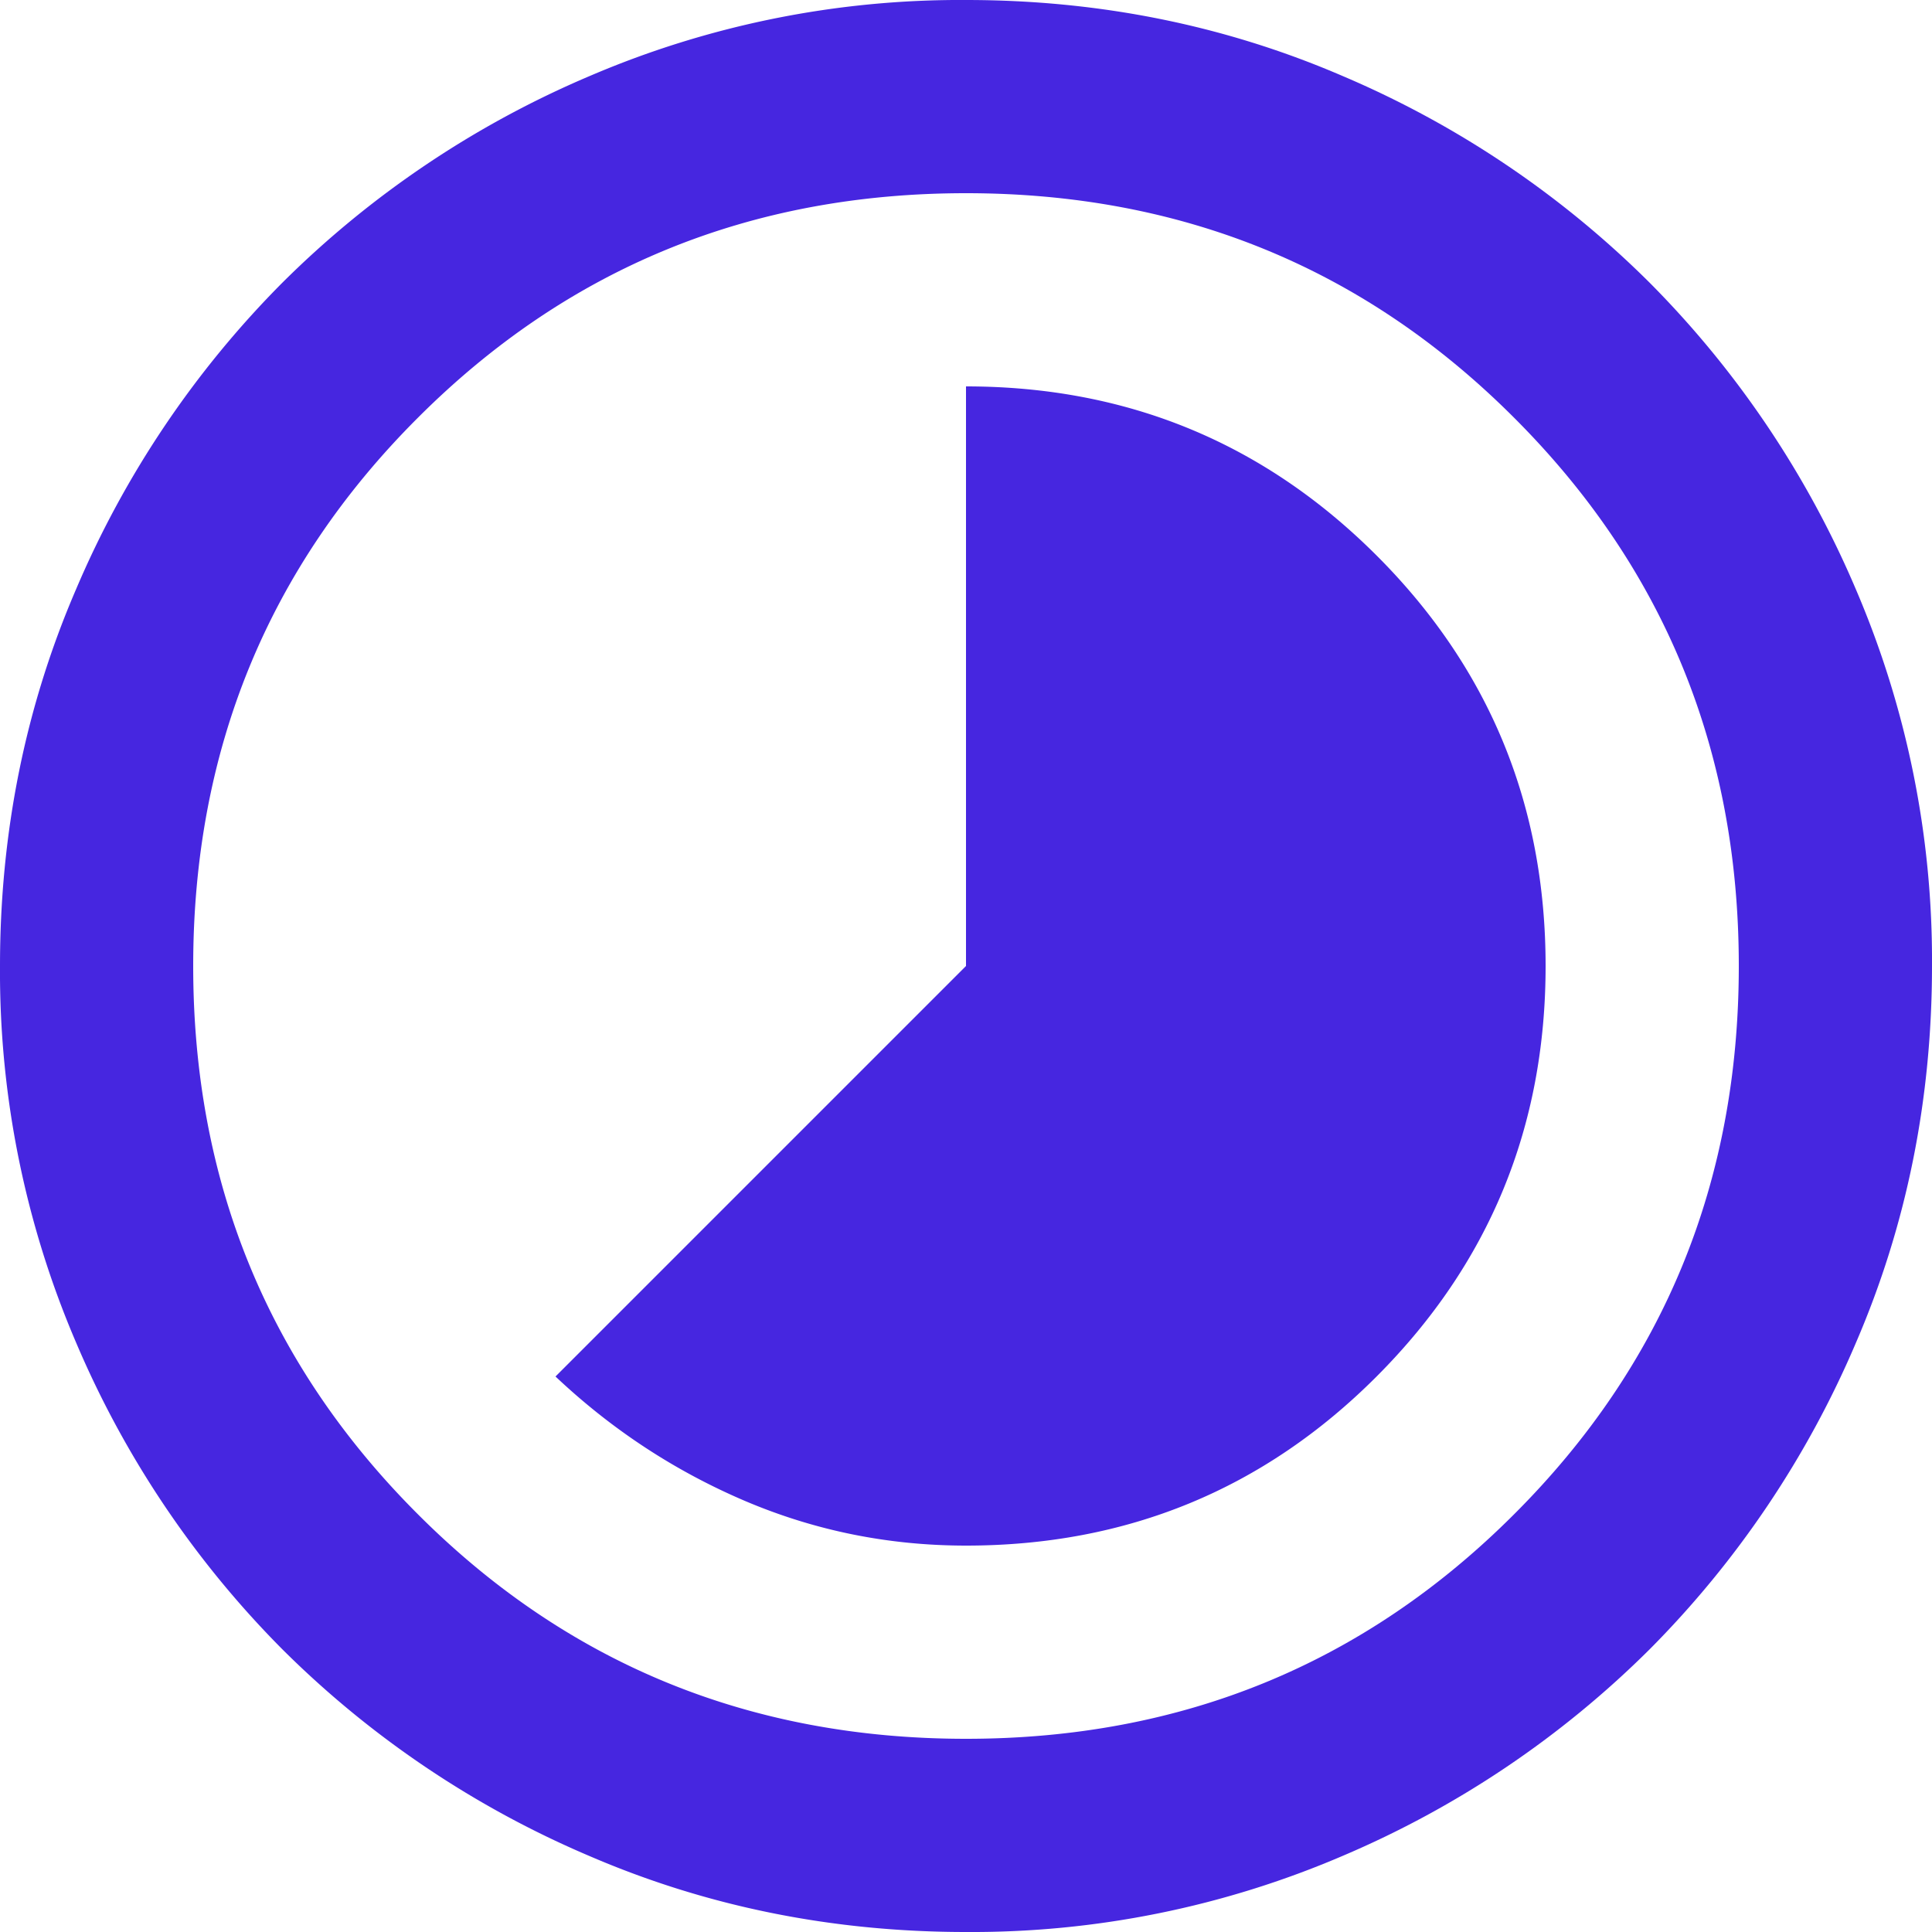
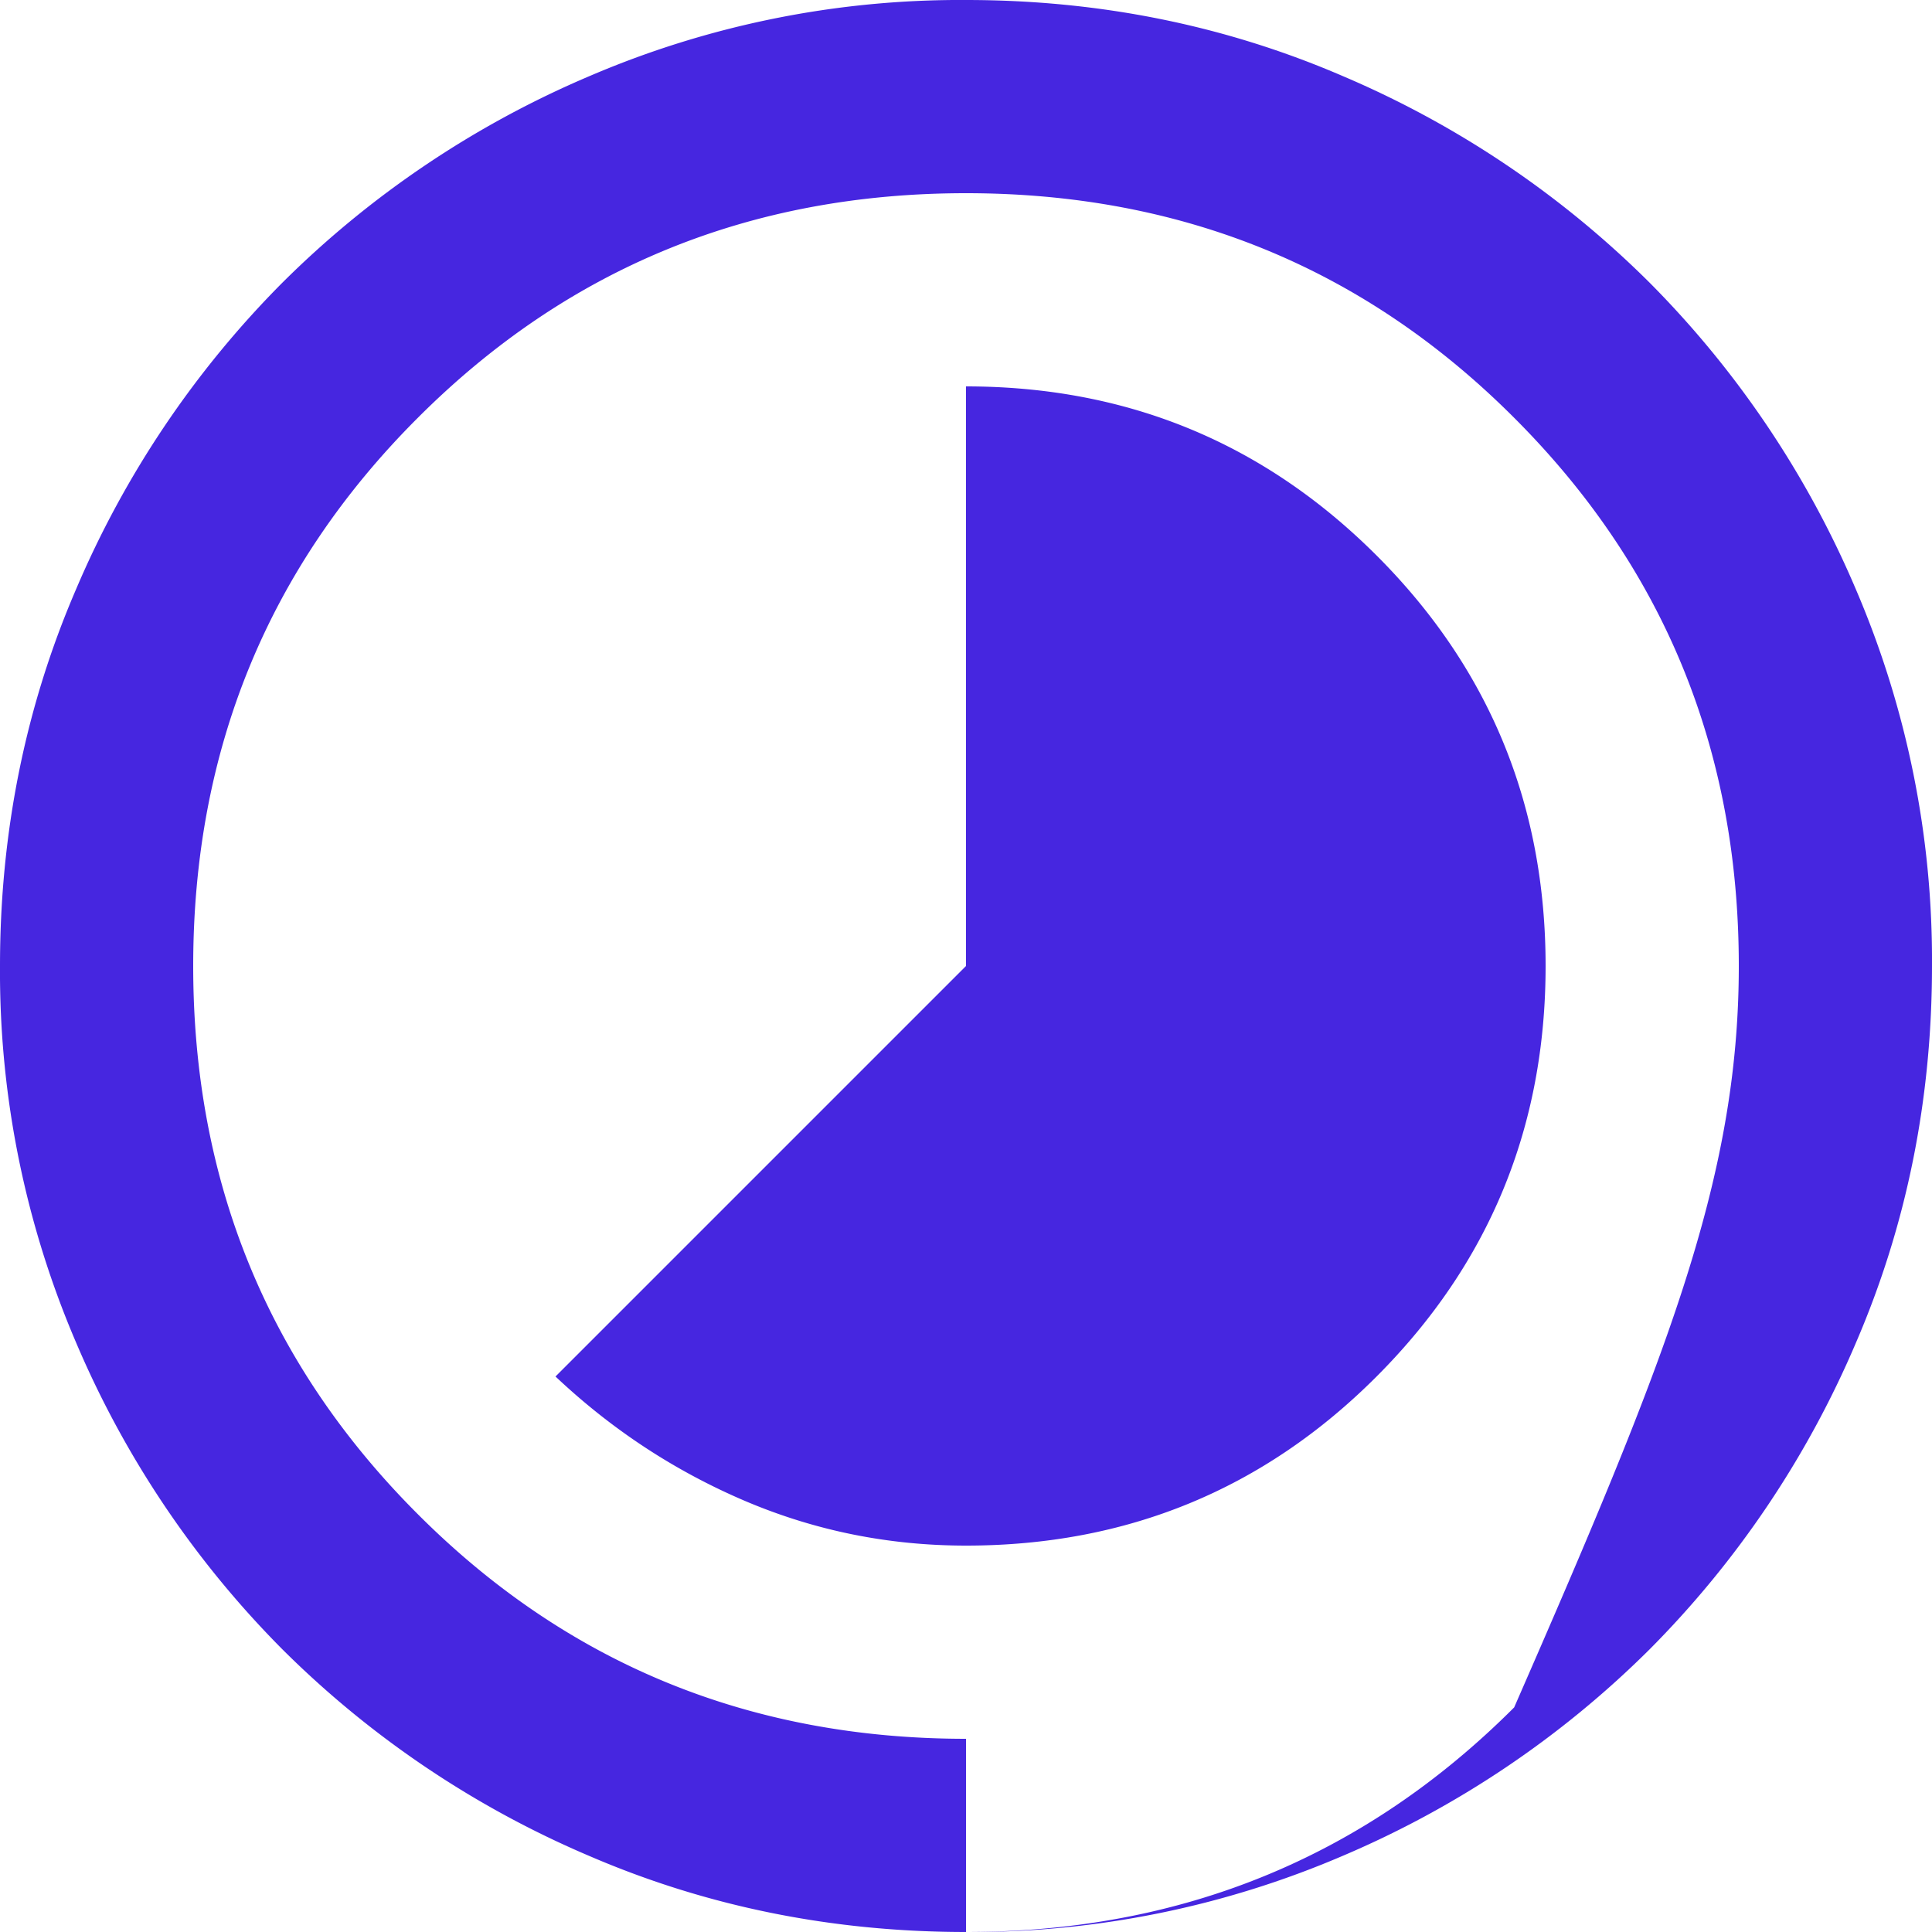
<svg xmlns="http://www.w3.org/2000/svg" width="19" height="19" viewBox="0 0 19 19" fill="none">
-   <path d="M9.5 15.2c1.583 0 2.93-.554 4.037-1.662C14.646 12.428 15.2 11.082 15.2 9.5c0-1.583-.554-2.93-1.662-4.037C12.428 4.354 11.082 3.8 9.5 3.8v5.7l-4.037 4.037c.554.523 1.175.93 1.864 1.224.689.293 1.413.439 2.173.439zm0 3.8c-1.314 0-2.55-.25-3.705-.748a9.594 9.594 0 0 1-3.016-2.03 9.594 9.594 0 0 1-2.03-3.017A9.25 9.25 0 0 1 0 9.5c0-1.314.25-2.55.748-3.705a9.594 9.594 0 0 1 2.03-3.016A9.594 9.594 0 0 1 5.796.749 9.25 9.25 0 0 1 9.5 0c1.314 0 2.55.25 3.705.748a9.594 9.594 0 0 1 3.016 2.03 9.594 9.594 0 0 1 2.03 3.017A9.251 9.251 0 0 1 19 9.5c0 1.314-.25 2.55-.748 3.705a9.595 9.595 0 0 1-2.03 3.016 9.595 9.595 0 0 1-3.017 2.03A9.251 9.251 0 0 1 9.5 19zm0-1.9c2.122 0 3.919-.736 5.391-2.209C16.364 13.42 17.1 11.621 17.1 9.5c0-2.122-.736-3.919-2.209-5.391C13.42 2.636 11.621 1.9 9.5 1.9c-2.122 0-3.919.736-5.391 2.209C2.636 5.58 1.9 7.379 1.9 9.5c0 2.122.736 3.919 2.209 5.391C5.58 16.364 7.379 17.1 9.5 17.1z" fill="#4626E0" />
+   <path d="M9.5 15.2c1.583 0 2.93-.554 4.037-1.662C14.646 12.428 15.2 11.082 15.2 9.5c0-1.583-.554-2.93-1.662-4.037C12.428 4.354 11.082 3.8 9.5 3.8v5.7l-4.037 4.037c.554.523 1.175.93 1.864 1.224.689.293 1.413.439 2.173.439zm0 3.8c-1.314 0-2.55-.25-3.705-.748a9.594 9.594 0 0 1-3.016-2.03 9.594 9.594 0 0 1-2.03-3.017A9.25 9.25 0 0 1 0 9.5c0-1.314.25-2.55.748-3.705a9.594 9.594 0 0 1 2.03-3.016A9.594 9.594 0 0 1 5.796.749 9.25 9.25 0 0 1 9.5 0c1.314 0 2.55.25 3.705.748a9.594 9.594 0 0 1 3.016 2.03 9.594 9.594 0 0 1 2.03 3.017A9.251 9.251 0 0 1 19 9.5c0 1.314-.25 2.55-.748 3.705a9.595 9.595 0 0 1-2.03 3.016 9.595 9.595 0 0 1-3.017 2.03A9.251 9.251 0 0 1 9.5 19zc2.122 0 3.919-.736 5.391-2.209C16.364 13.42 17.1 11.621 17.1 9.5c0-2.122-.736-3.919-2.209-5.391C13.42 2.636 11.621 1.9 9.5 1.9c-2.122 0-3.919.736-5.391 2.209C2.636 5.58 1.9 7.379 1.9 9.5c0 2.122.736 3.919 2.209 5.391C5.58 16.364 7.379 17.1 9.5 17.1z" fill="#4626E0" />
</svg>